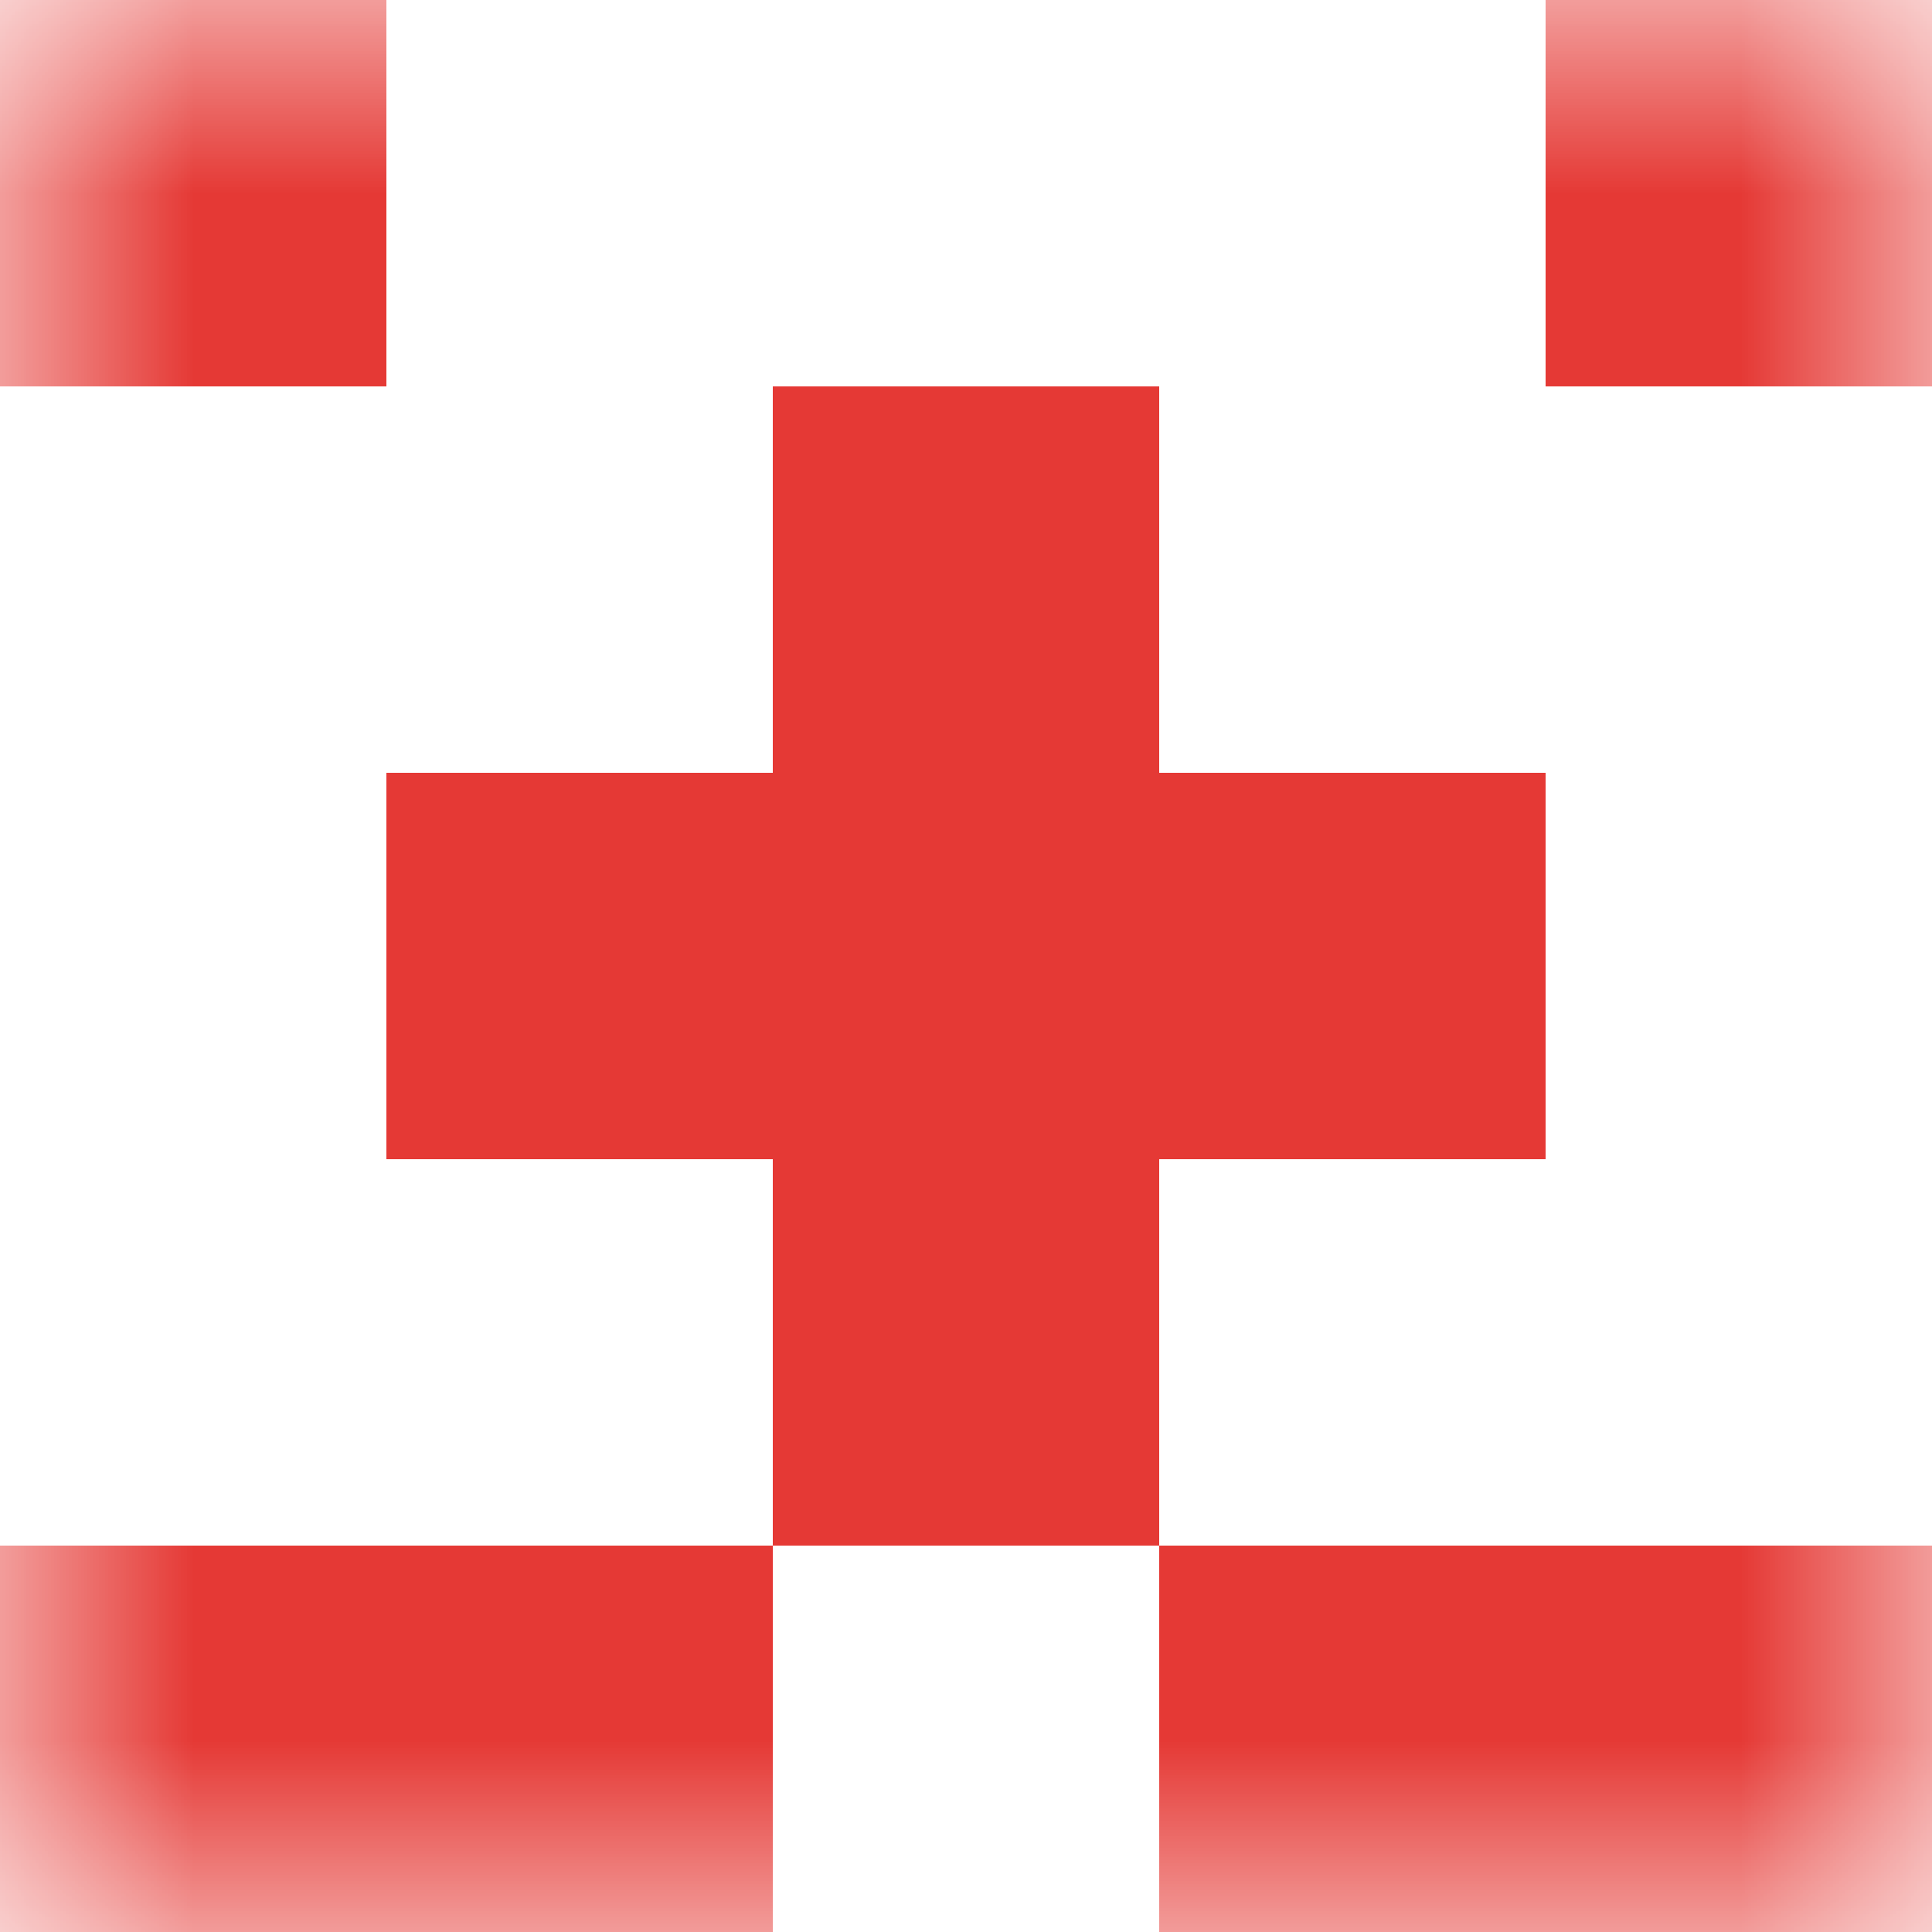
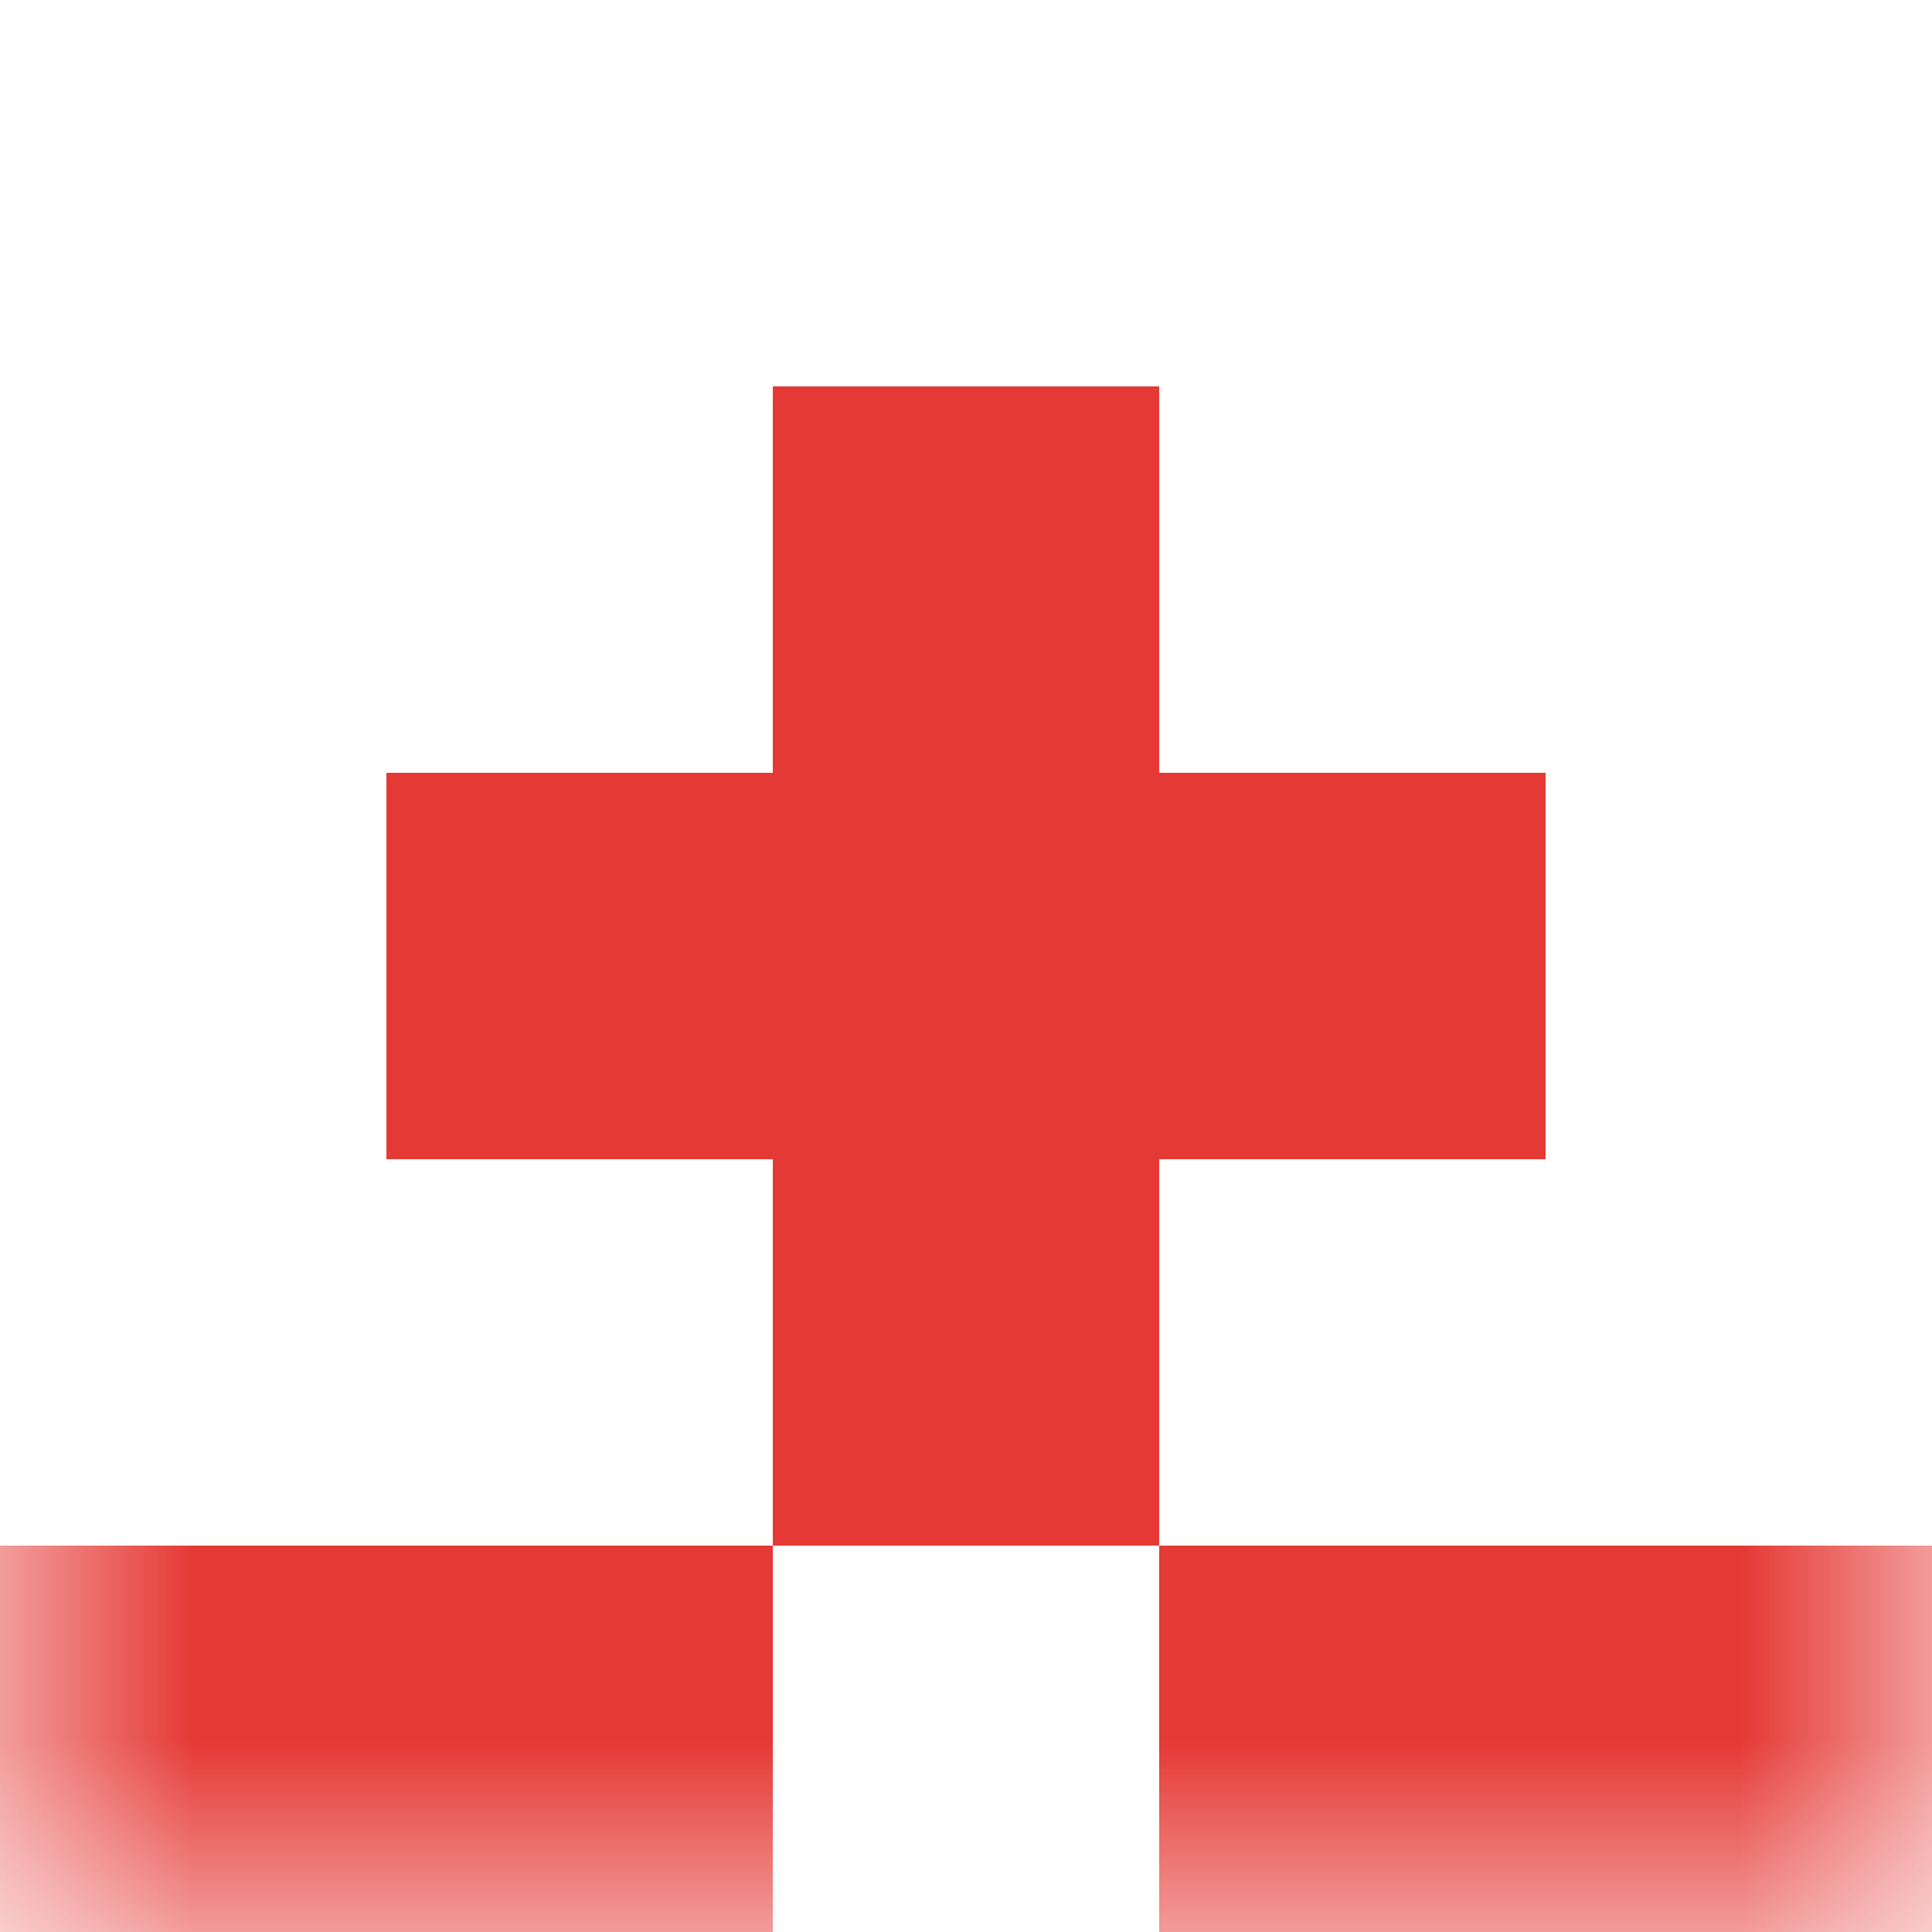
<svg xmlns="http://www.w3.org/2000/svg" viewBox="0 0 5 5" fill="none" shape-rendering="crispEdges">
  <mask id="viewboxMask">
    <rect width="5" height="5" rx="0" ry="0" x="0" y="0" fill="#fff" />
  </mask>
  <g mask="url(#viewboxMask)">
-     <path d="M1 0H0v1h1V0ZM5 0H4v1h1V0Z" fill="#e53935" />
    <path fill="#e53935" d="M2 1h1v1H2z" />
    <path fill="#e53935" d="M1 2h3v1H1z" />
    <path fill="#e53935" d="M2 3h1v1H2z" />
    <path d="M2 4H0v1h2V4ZM5 4H3v1h2V4Z" fill="#e53935" />
  </g>
</svg>